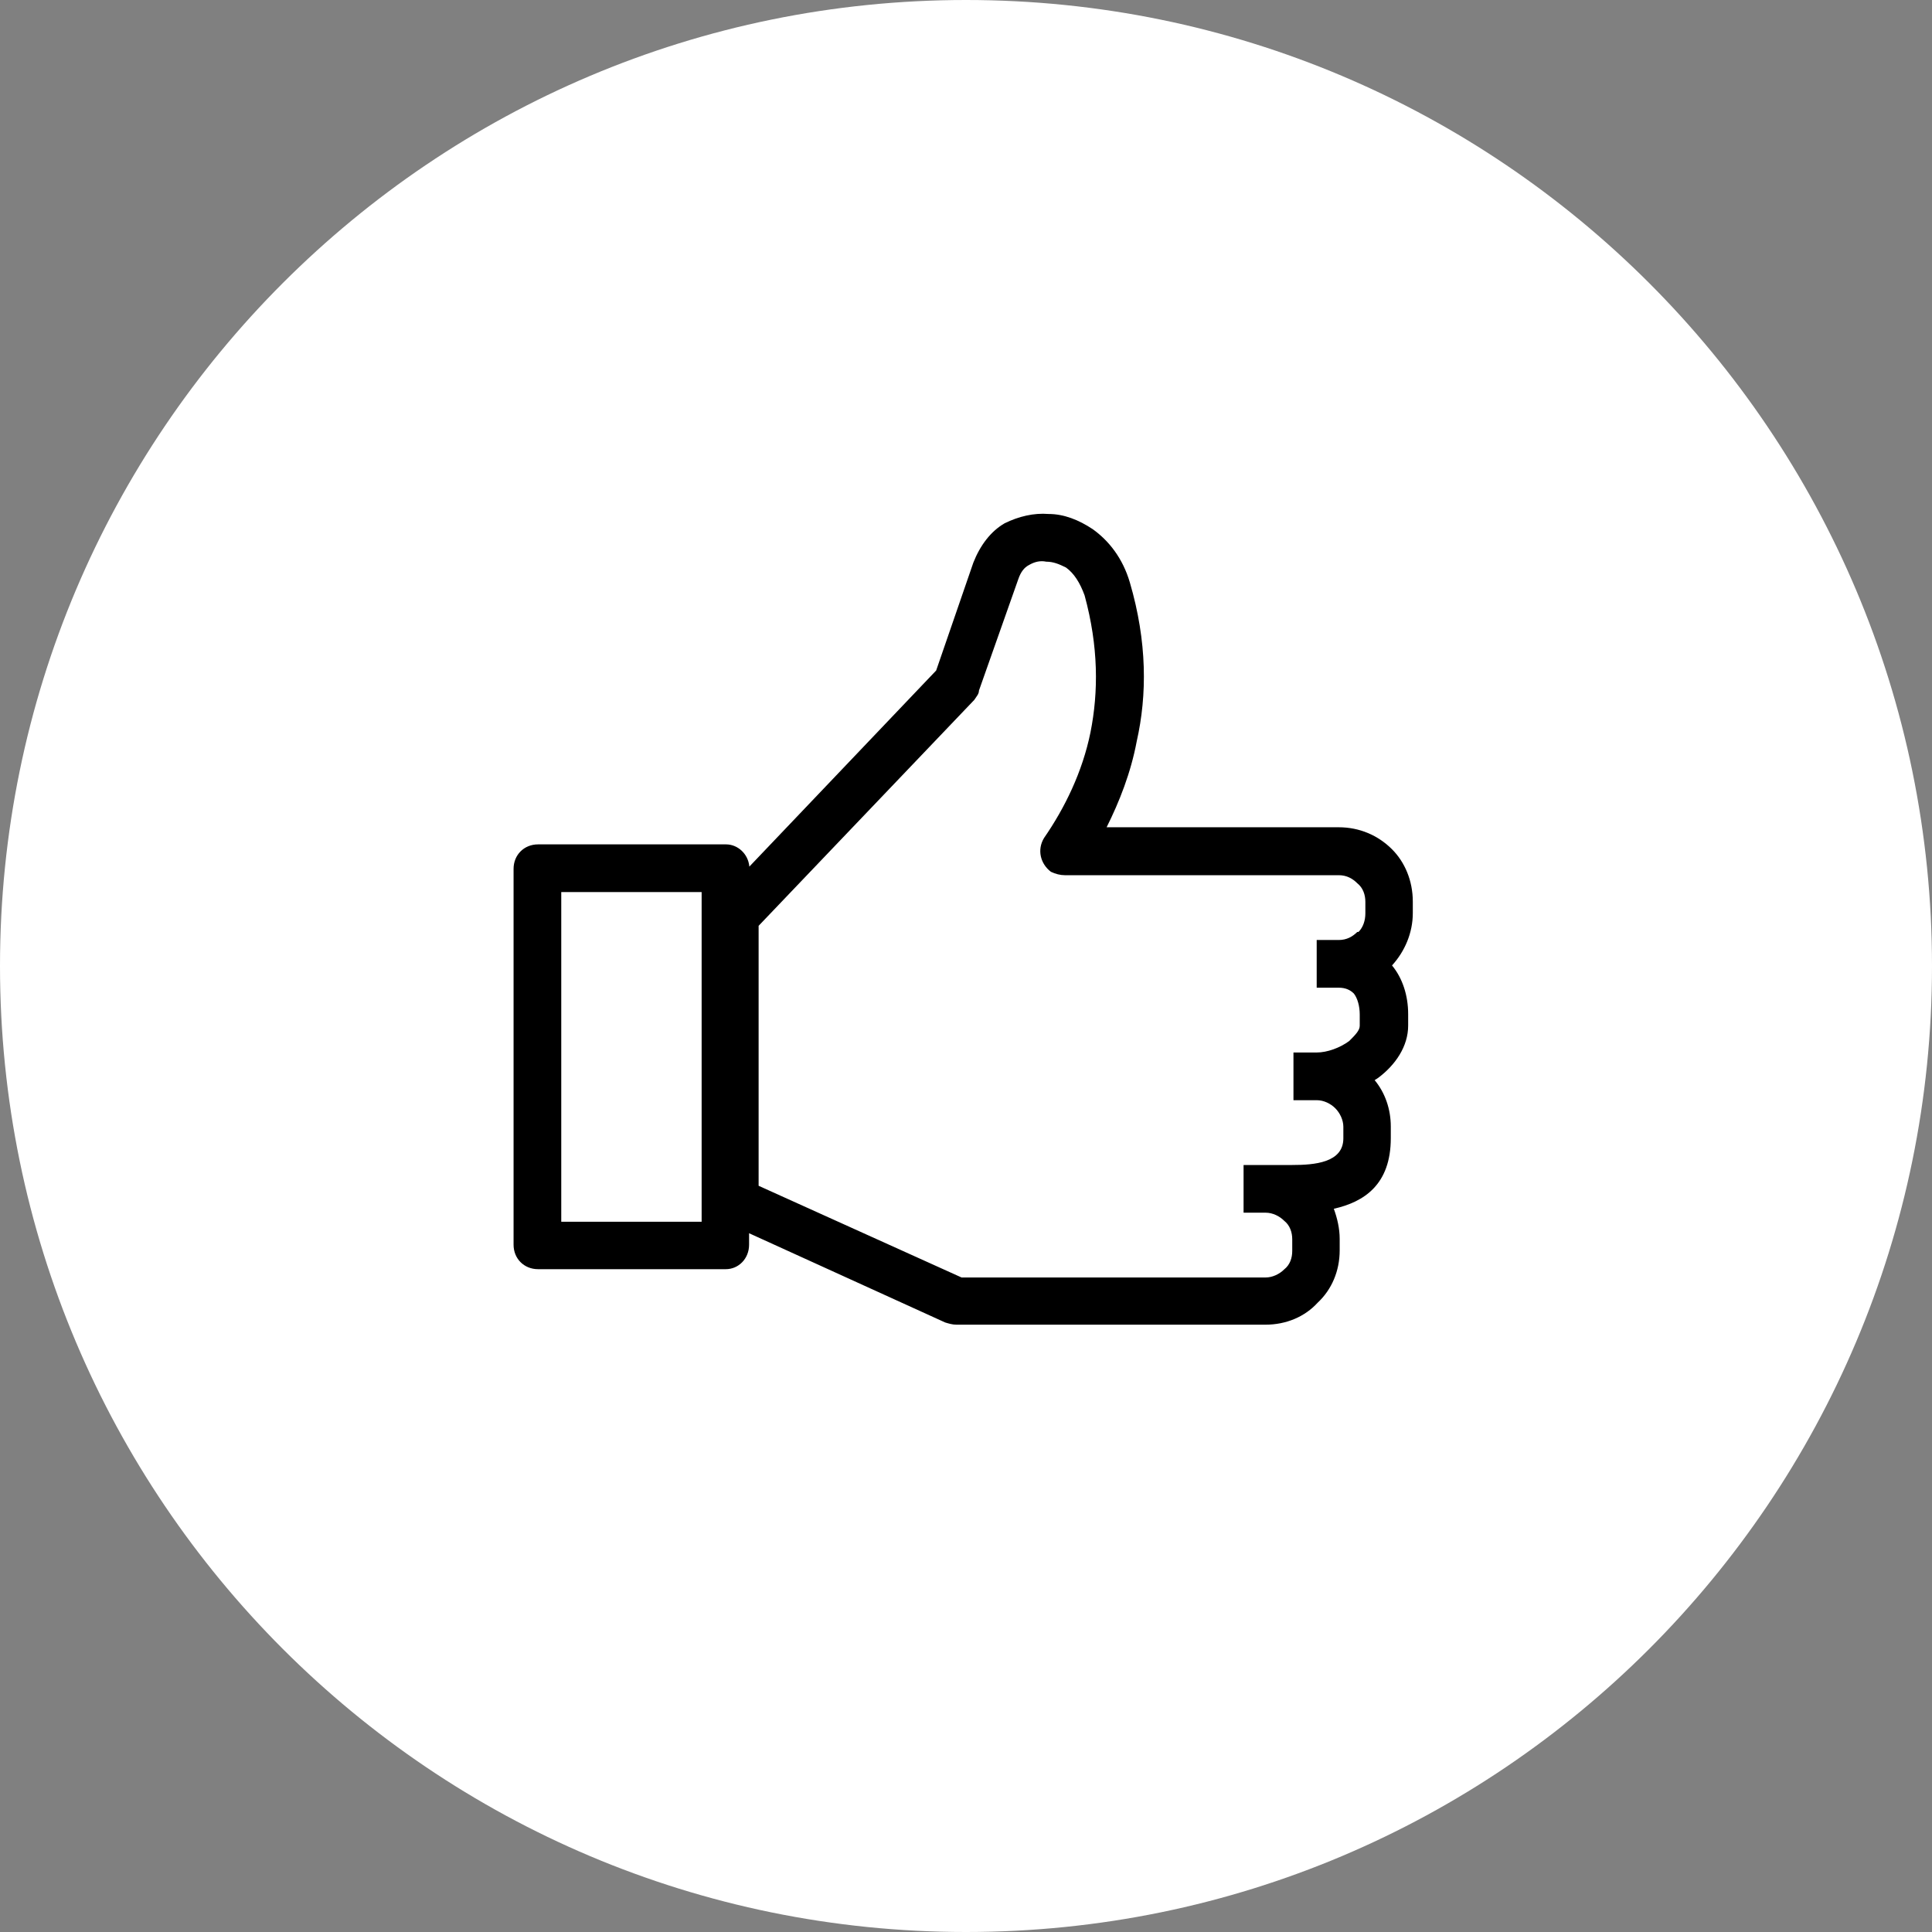
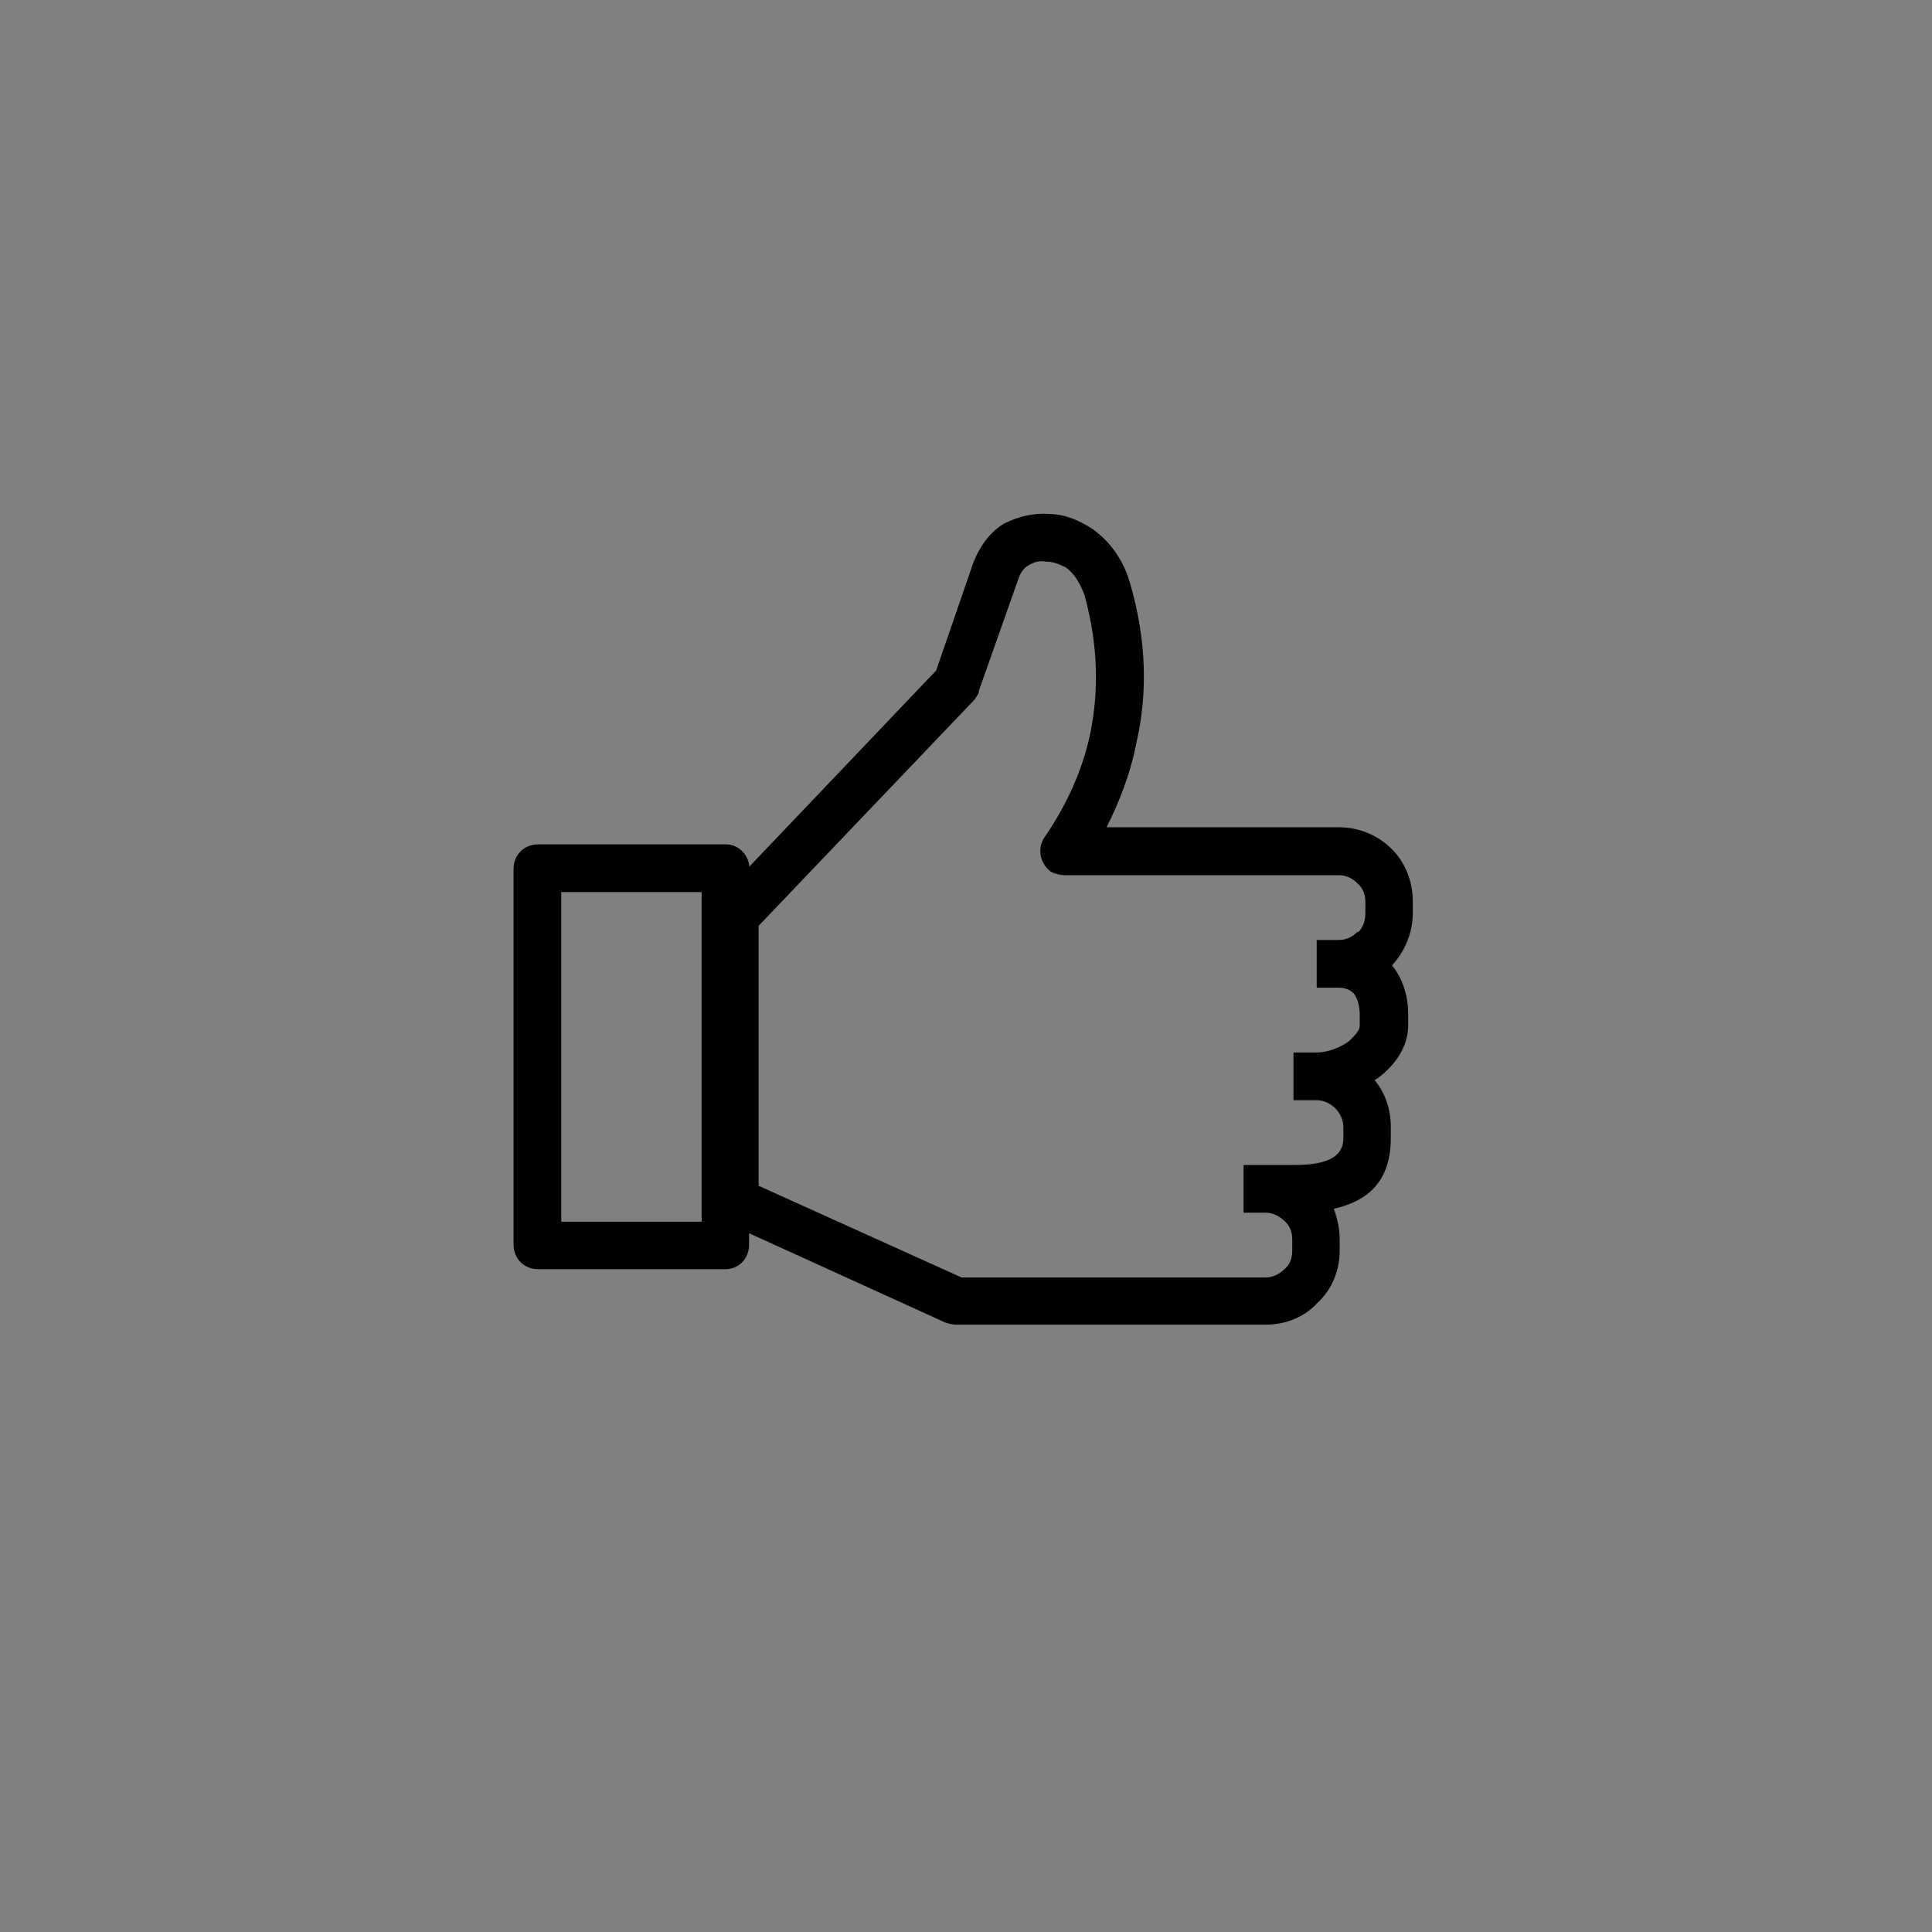
<svg xmlns="http://www.w3.org/2000/svg" width="79" height="79" viewBox="0 0 79 79" fill="none">
  <rect x="0" y="0" width="79" height="79" fill="#808080" stroke="none" />
-   <path d="M39.5 79C61.315 79 79 61.315 79 39.5C79 17.685 61.315 0 39.5 0C17.685 0 0 17.685 0 39.5C0 61.315 17.685 79 39.5 79Z" fill="white" />
  <path d="M28.69 36.477H22.95V49.957H28.69V36.477ZM30.64 35.437L38.28 27.417L39.8 23.007C40.08 22.297 40.51 21.727 41.08 21.397C41.65 21.117 42.27 20.967 42.88 21.017C43.5 21.017 44.11 21.257 44.68 21.637C45.34 22.107 45.91 22.827 46.2 23.817C46.91 26.237 46.91 28.417 46.48 30.317C46.24 31.597 45.77 32.787 45.25 33.827H54.74C55.59 33.827 56.35 34.157 56.92 34.727C57.44 35.247 57.77 36.007 57.77 36.867V37.337C57.77 38.147 57.44 38.907 56.92 39.477C57.35 39.997 57.58 40.707 57.58 41.467V41.937C57.58 42.787 57.06 43.547 56.35 44.077L56.21 44.167C56.64 44.687 56.87 45.357 56.87 46.067V46.537C56.87 48.437 55.78 49.147 54.54 49.427C54.68 49.807 54.78 50.237 54.78 50.657V51.127C54.78 51.977 54.45 52.737 53.88 53.267C53.36 53.837 52.6 54.167 51.74 54.167H39.12C38.93 54.167 38.79 54.117 38.65 54.077L30.63 50.427V50.897C30.63 51.467 30.2 51.897 29.68 51.897H22C21.43 51.897 21 51.467 21 50.897V35.527C21 34.957 21.43 34.527 22 34.527H29.69C30.16 34.527 30.59 34.907 30.64 35.427V35.437ZM39.85 28.607L31.02 37.857V48.487L39.32 52.237H51.75C52.03 52.237 52.32 52.097 52.51 51.907C52.75 51.717 52.84 51.437 52.84 51.147V50.677C52.84 50.397 52.75 50.107 52.51 49.917C52.32 49.727 52.04 49.587 51.75 49.587H50.85V47.637H52.84C53.74 47.637 54.93 47.547 54.93 46.547V46.077C54.93 45.797 54.79 45.507 54.6 45.317C54.41 45.127 54.13 44.987 53.84 44.987H52.89V43.037H53.84C54.27 43.037 54.79 42.847 55.17 42.567C55.41 42.327 55.6 42.137 55.6 41.947V41.477C55.6 41.147 55.51 40.817 55.36 40.627C55.22 40.487 55.03 40.387 54.74 40.387H53.84V38.437H54.74C55.07 38.437 55.31 38.297 55.5 38.107H55.55C55.74 37.917 55.83 37.637 55.83 37.347V36.877C55.83 36.597 55.74 36.307 55.5 36.117C55.31 35.927 55.07 35.787 54.74 35.787H43.54C43.35 35.787 43.16 35.737 42.97 35.647C42.54 35.317 42.4 34.747 42.69 34.267C43.54 33.037 44.26 31.567 44.59 29.947C44.92 28.287 44.92 26.437 44.35 24.347C44.16 23.827 43.92 23.447 43.59 23.207C43.31 23.067 43.07 22.967 42.78 22.967C42.54 22.917 42.31 22.967 42.07 23.107C41.88 23.207 41.74 23.387 41.64 23.677L40.03 28.237C40.03 28.377 39.93 28.477 39.84 28.617L39.85 28.607Z" fill="black" />
</svg>